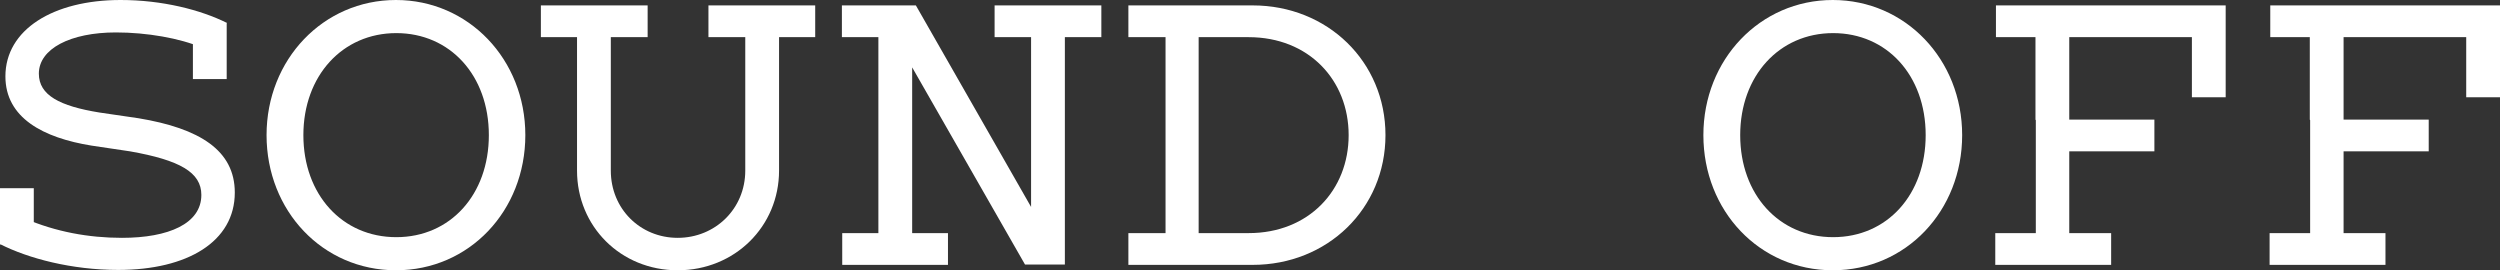
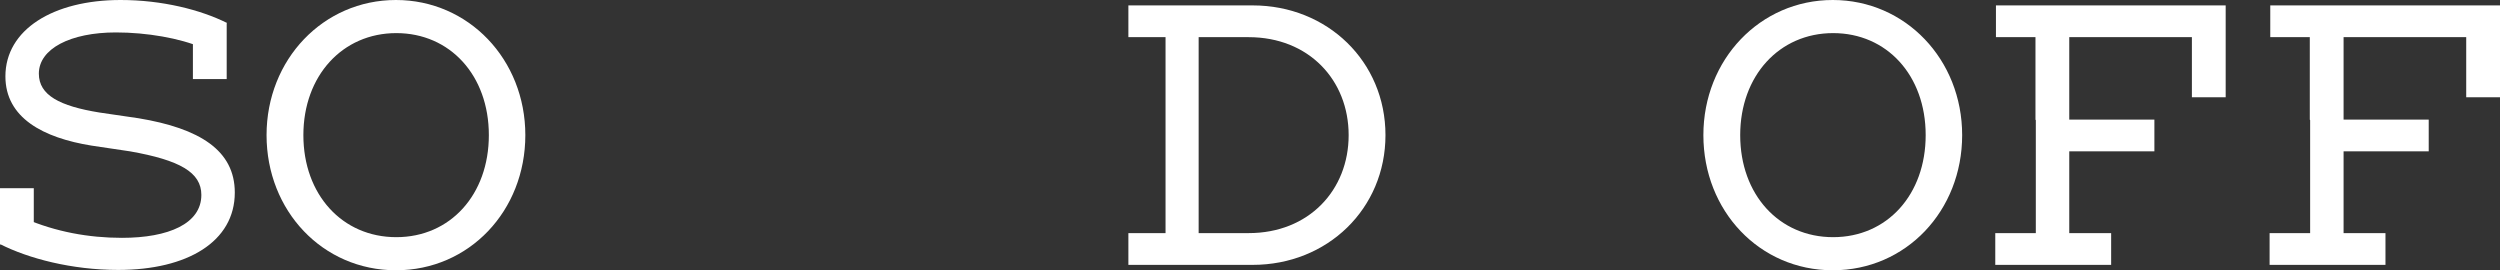
<svg xmlns="http://www.w3.org/2000/svg" id="_レイヤー_2" data-name="レイヤー 2" viewBox="0 0 74 8">
  <rect x="0" y="0" width="74" height="8" fill="#333333" stroke="none" />
  <defs>
    <style>
      .cls-1 {
        fill: #fff;
        stroke-width: 0px;
      }
    </style>
  </defs>
  <g id="text">
    <g>
      <path class="cls-1" d="M0,7.24l.74-.77c.91.39,1.88.57,2.87.57,1.38,0,2.35-.42,2.35-1.27,0-.67-.64-1.03-2.11-1.29l-1.14-.17C1.28,4.08.16,3.49.16,2.26.16.88,1.57,0,3.57,0c1.23,0,2.37.29,3.15.68l-.74.73c-.66-.28-1.63-.45-2.55-.45-1.34,0-2.28.48-2.28,1.22,0,.64.62.96,1.79,1.15l1.16.17c1.81.3,2.85.95,2.85,2.2,0,1.45-1.4,2.29-3.45,2.29-1.38,0-2.66-.34-3.49-.76ZM0,5.57h1v1.43l-1,.24v-1.67ZM6.71,2.34h-1V.92l1-.23v1.65Z" />
      <path class="cls-1" d="M7.89,4c0-2.24,1.68-4,3.83-4s3.83,1.76,3.83,4-1.66,4-3.83,4-3.83-1.76-3.83-4ZM14.47,4c0-1.77-1.15-3.02-2.74-3.02s-2.75,1.26-2.75,3.02,1.15,3.02,2.75,3.02,2.74-1.26,2.74-3.02Z" />
-       <path class="cls-1" d="M16.01.16h2.07l-.32.94h-1.75V.16ZM17.08.16h1v4.89c0,1.13.87,1.99,1.98,1.99s2-.86,2-1.99V.16h1v4.89c0,1.65-1.31,2.95-3,2.95s-2.98-1.3-2.98-2.95V.16ZM17.08.16h2.09v.94h-1.77l-.32-.94ZM20.97.16h2.09l-.32.94h-1.77V.16ZM22.06.16h2.07v.94h-1.75l-.32-.94Z" />
-       <path class="cls-1" d="M24.92.16h2.06l-.31.94h-1.75V.16ZM24.93,6.9h1.75l.31.94h-2.06v-.94ZM25.99.16h1.12l3.63,6.35h-.22V.16h1v7.67h-1.18l-3.56-6.22h.22v6.22h-1V.16ZM26.3,6.9h1.76v.94h-2.06l.31-.94ZM29.45.16h2.05l-.31.94h-1.75V.16ZM30.51.16h2.09v.94h-1.77l-.32-.94Z" />
      <path class="cls-1" d="M33.4.16h2.09l-.32.94h-1.77V.16ZM33.4,6.9h1.77l.32.94h-2.09v-.94ZM35.49,7.84h-.99V.16h2.58c2.21,0,3.93,1.66,3.93,3.84s-1.72,3.84-3.93,3.84h-1.59ZM39.92,4c0-1.63-1.18-2.9-2.96-2.9h-1.89l.41-.41v6.62l-.41-.41h1.89c1.78,0,2.96-1.27,2.96-2.9Z" />
      <path class="cls-1" d="M50.42,4c0-2.24,1.68-4,3.83-4s3.83,1.76,3.83,4-1.66,4-3.83,4-3.83-1.76-3.83-4ZM57,4c0-1.77-1.15-3.02-2.74-3.02s-2.75,1.26-2.75,3.02,1.15,3.02,2.75,3.02,2.74-1.26,2.74-3.02Z" />
      <path class="cls-1" d="M59.07.16h2.18l-.32.94h-1.85V.16ZM59.07,6.9h1.85l.32.94h-2.18v-.94ZM60.25,3.54V.16h5.63v.94h-4.63v6.73h-.99V3.54ZM60.25,3.54h3.52v.94h-3l-.52-.94ZM60.58,6.9h1.91v.94h-2.24l.33-.94ZM65.88,2.88h-1V.56l1-.4v2.72Z" />
      <path class="cls-1" d="M67.19.16h2.18l-.32.94h-1.85V.16ZM67.19,6.9h1.85l.32.94h-2.18v-.94ZM68.37,3.54V.16h5.63v.94h-4.63v6.73h-.99V3.54ZM68.37,3.54h3.52v.94h-3l-.52-.94ZM68.7,6.9h1.91v.94h-2.24l.33-.94ZM74,2.88h-1V.56l1-.4v2.72Z" />
    </g>
  </g>
</svg>